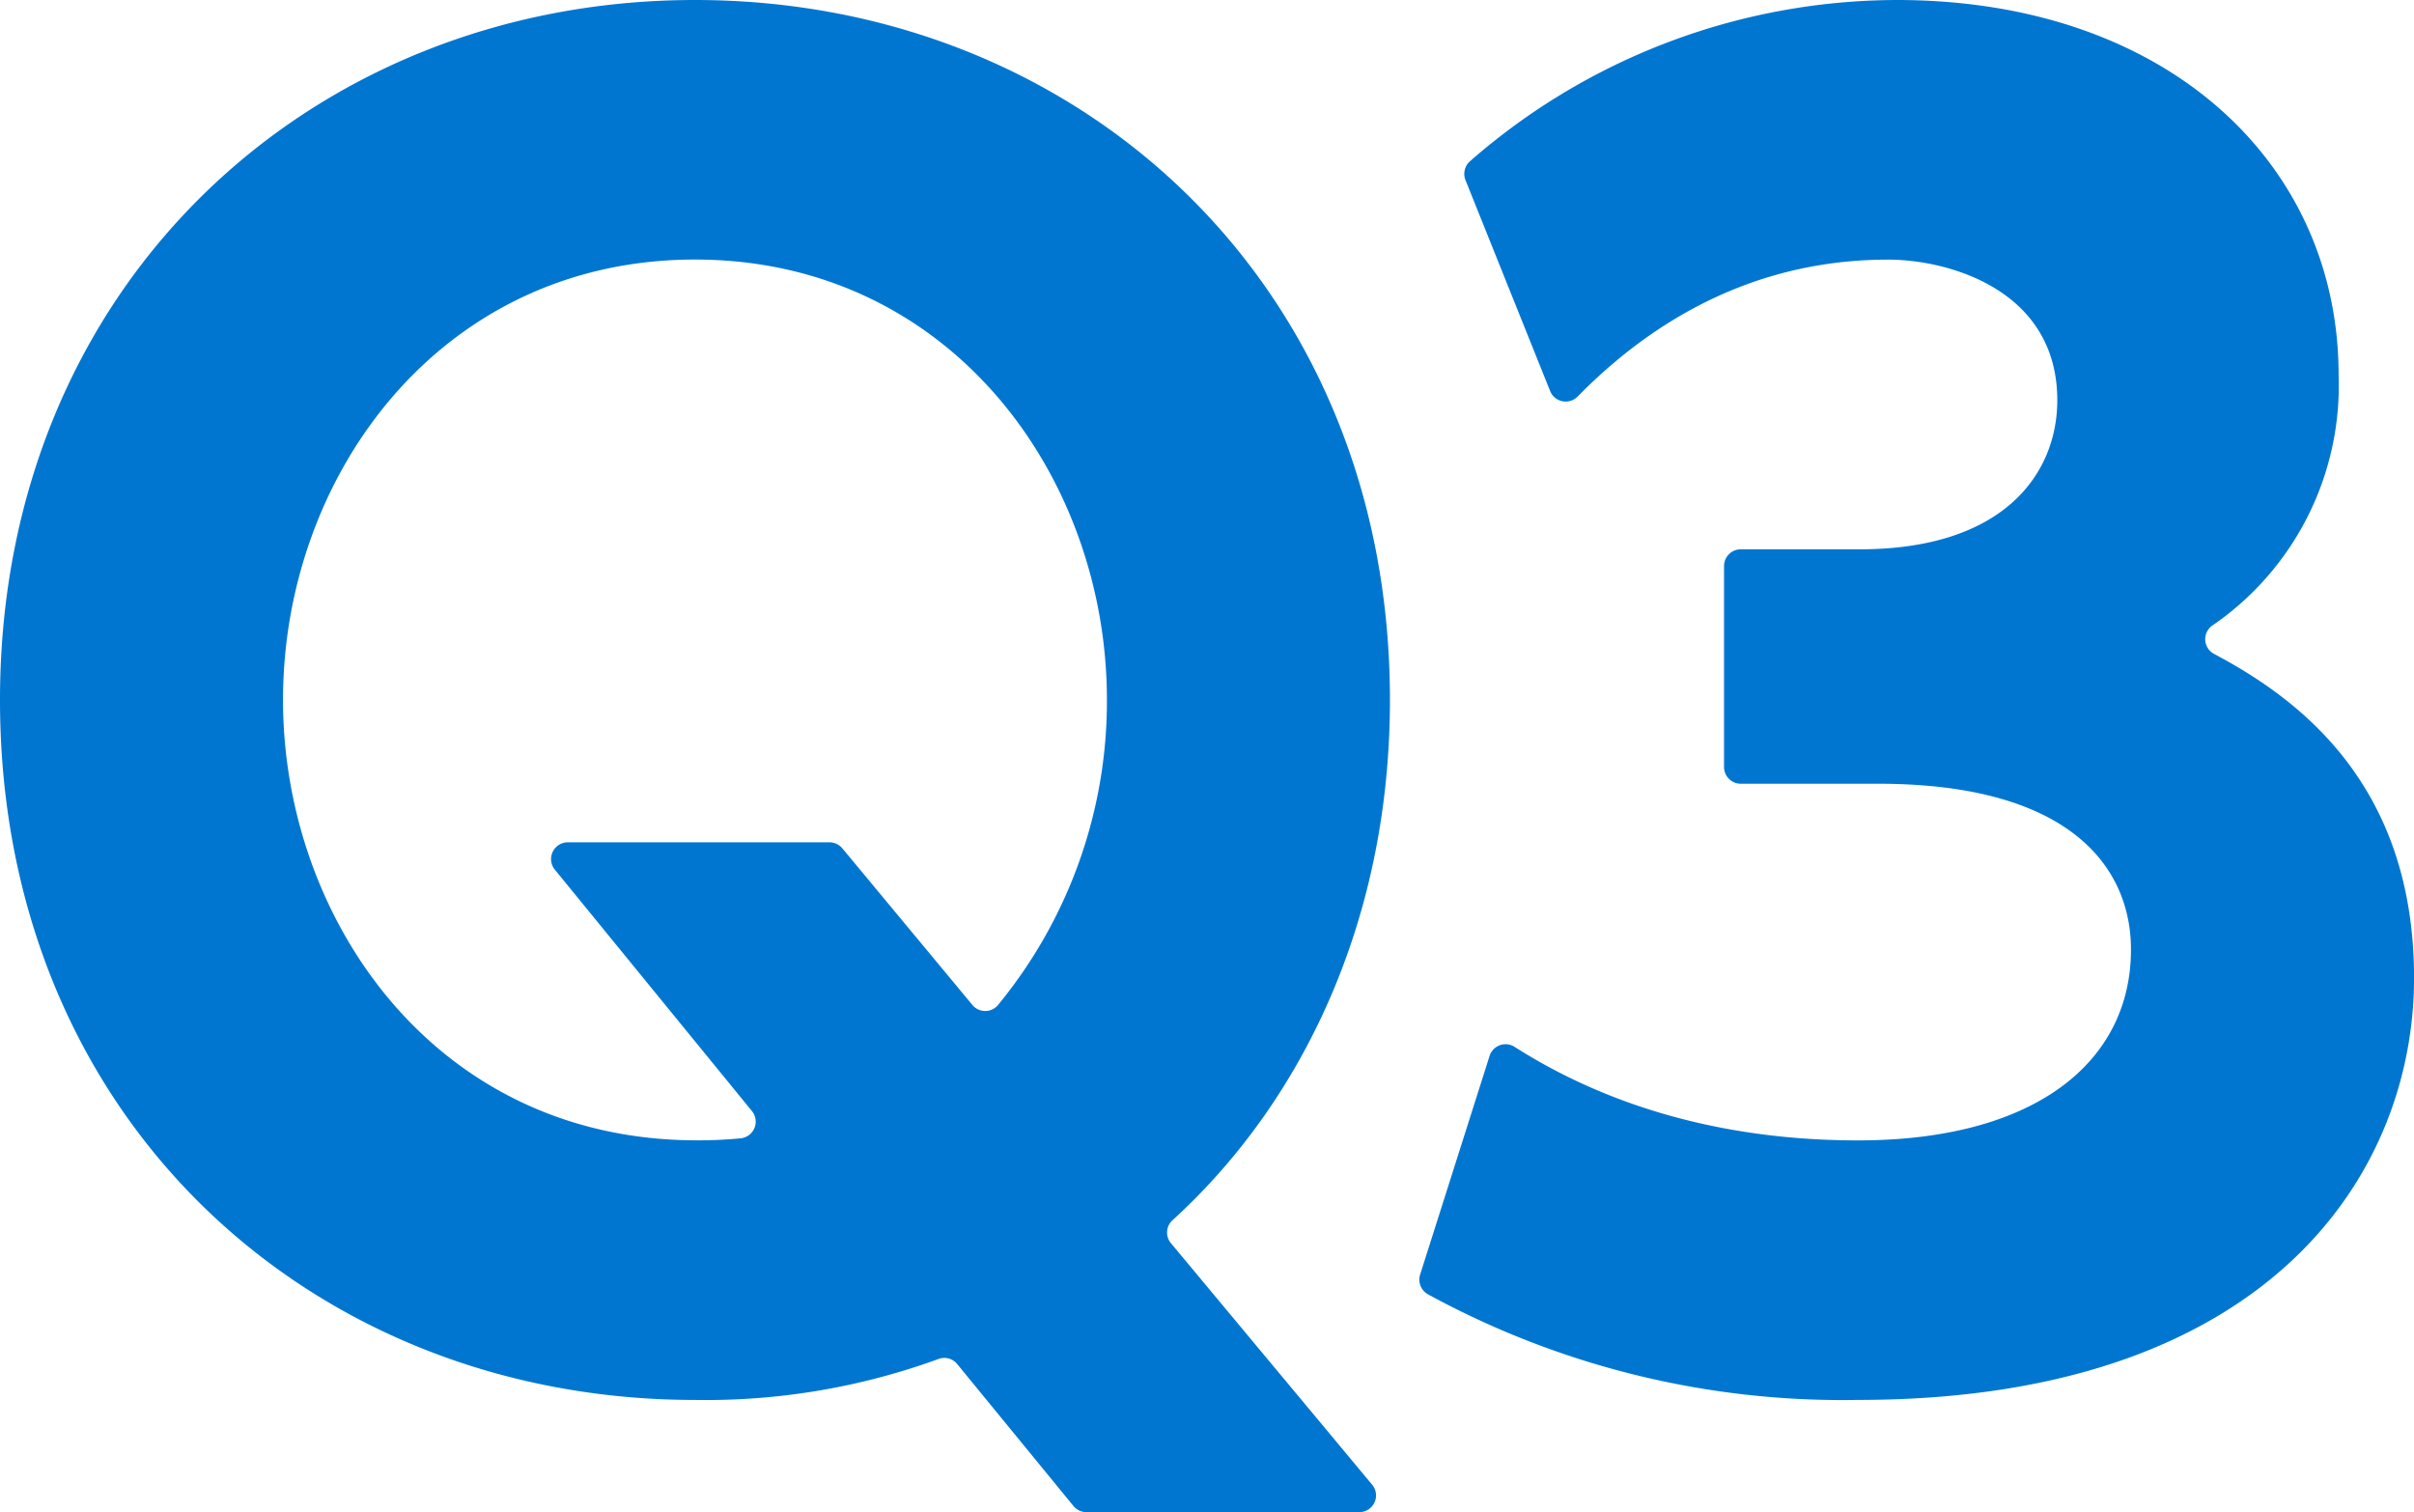
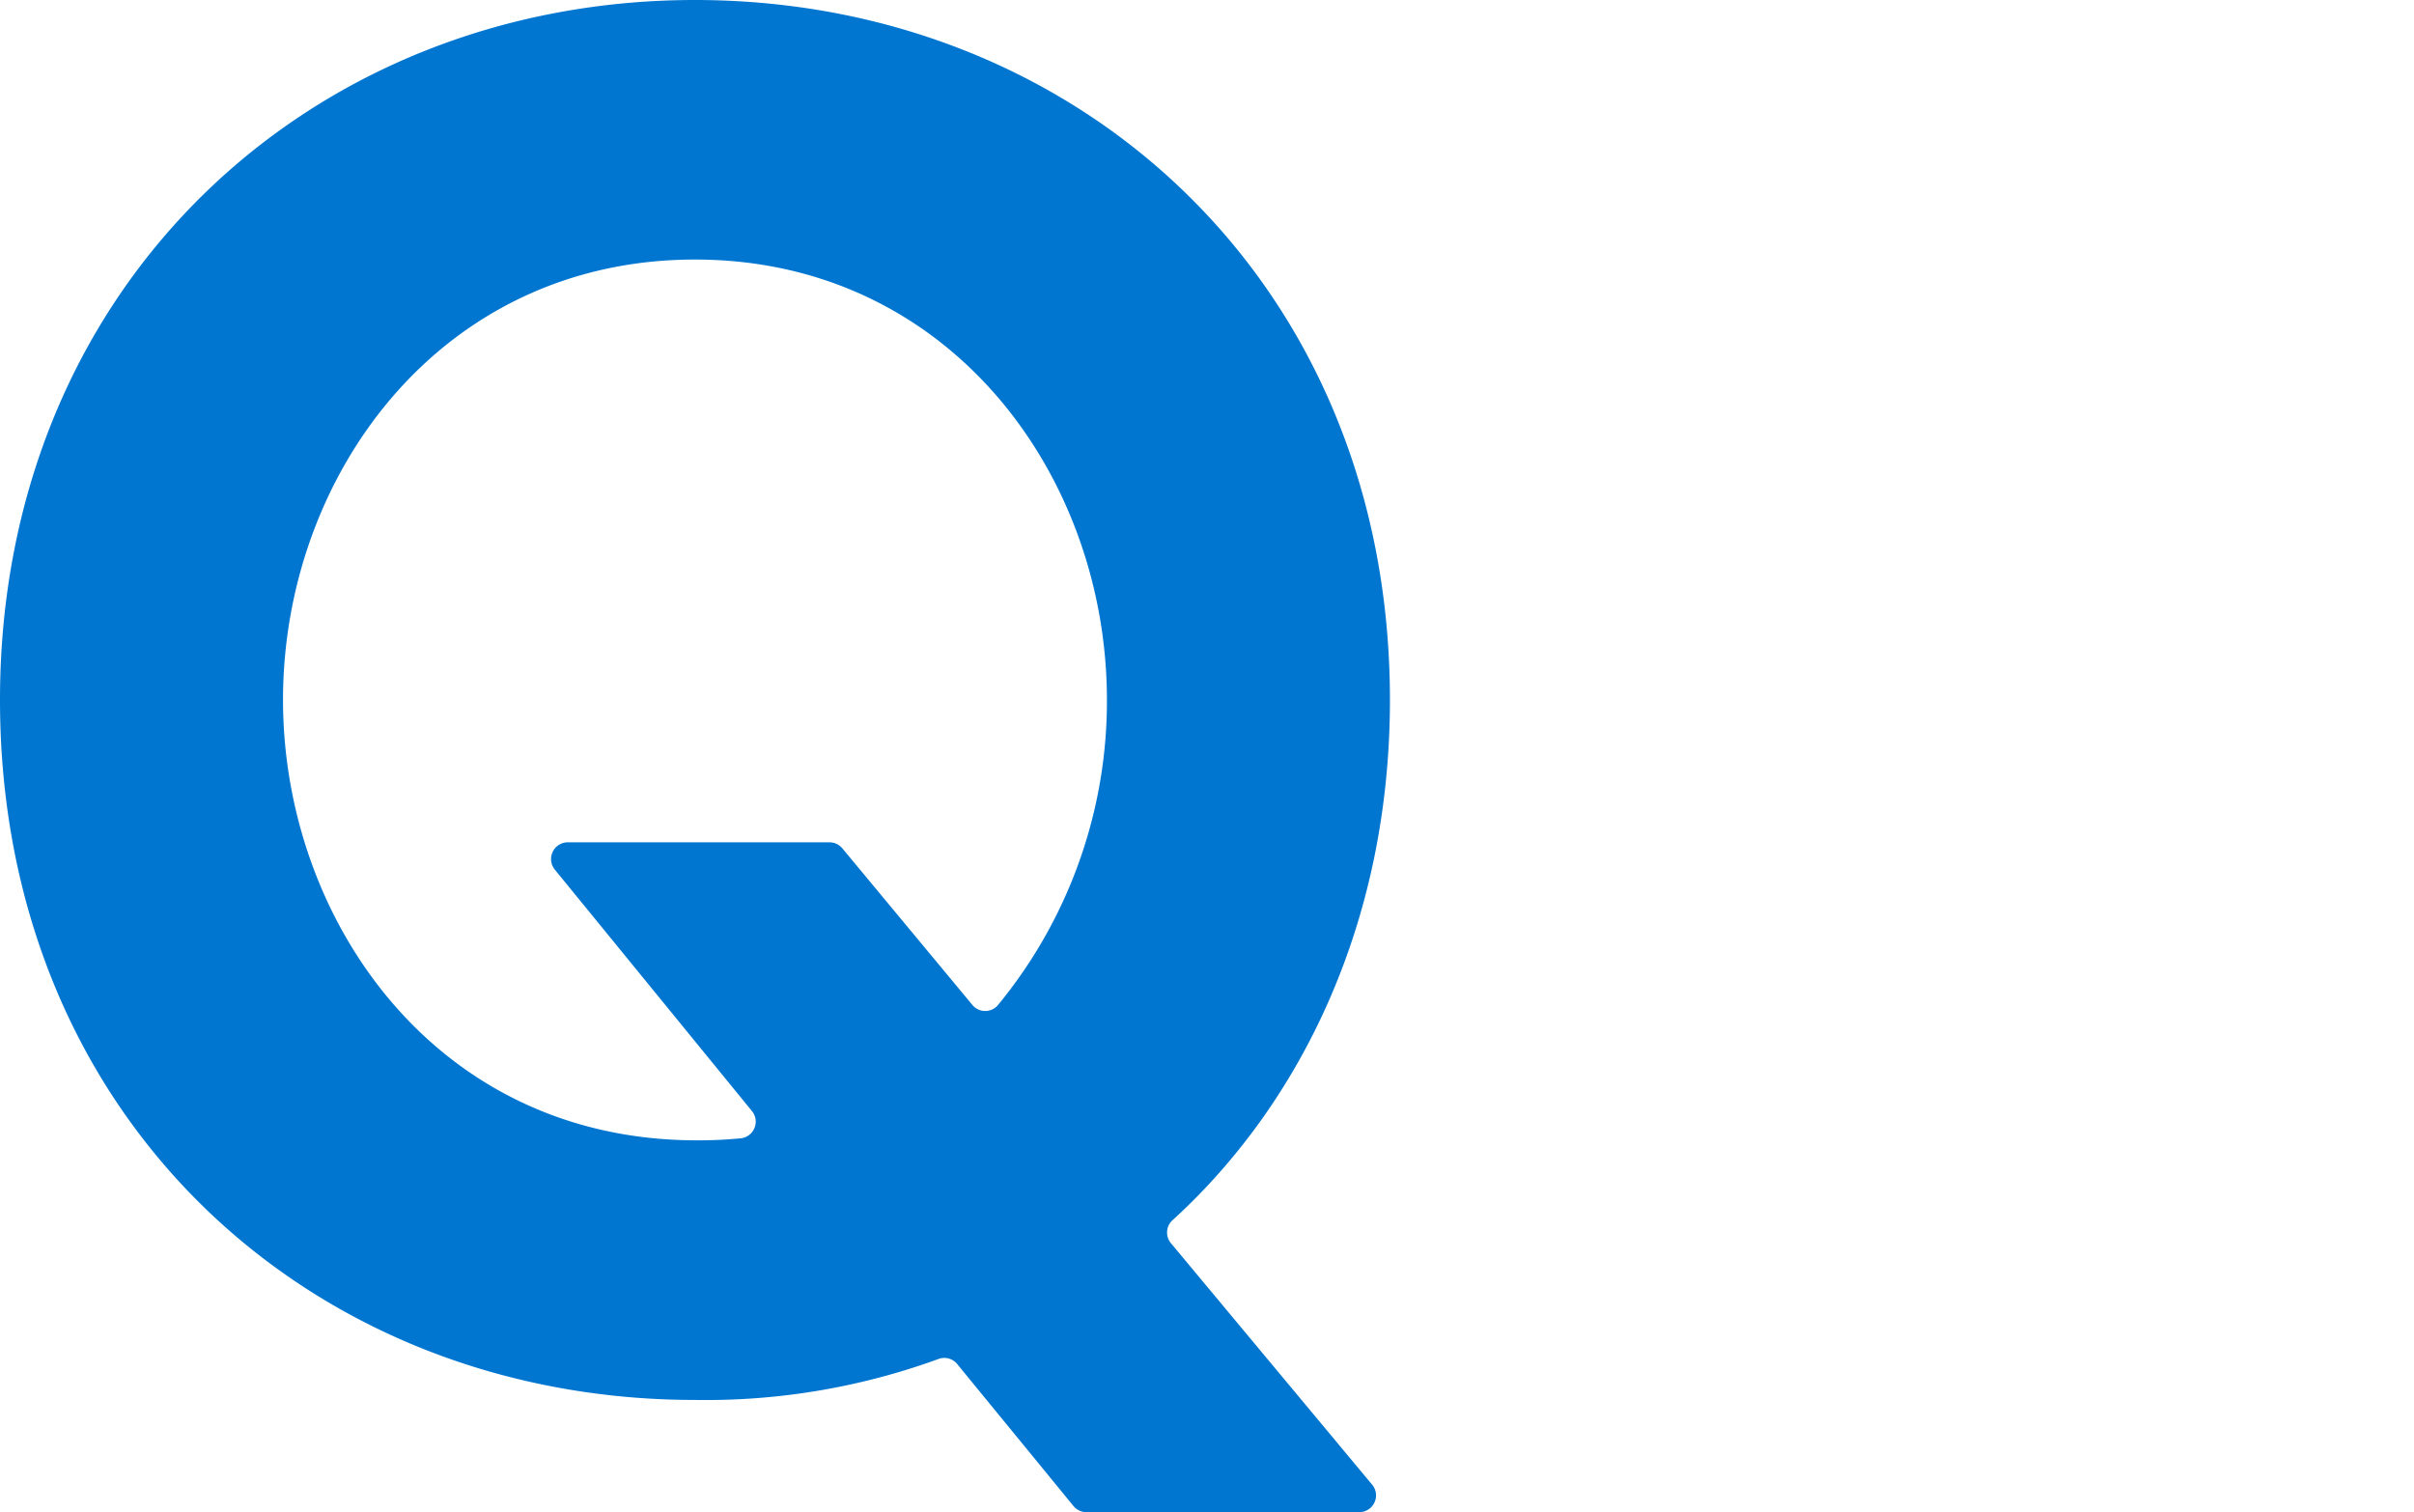
<svg xmlns="http://www.w3.org/2000/svg" width="144.152" height="90.306" viewBox="0 0 144.152 90.306">
  <g id="グループ_11162" data-name="グループ 11162" transform="translate(2378 3839)">
    <path id="パス_3017" data-name="パス 3017" d="M81.17,90.306H64.876a1,1,0,0,1-.773-.366L57.16,81.463a.99.99,0,0,0-1.114-.306A40.563,40.563,0,0,1,41.5,83.605C18.6,83.605,0,66.8,0,41.8,0,17,18.6,0,41.5,0S83,16.9,83,41.8C83,55,77.733,65.84,70.021,72.867a.994.994,0,0,0-.1,1.375L81.938,88.666a1,1,0,0,1-.768,1.64M58.063,60.012a.994.994,0,0,0,1.514.03A28.567,28.567,0,0,0,66.1,41.8c0-13.4-9.4-26.3-24.6-26.3S16.9,28.4,16.9,41.8c0,13.1,9.1,26.3,24.7,26.3a25.885,25.885,0,0,0,2.636-.12,1,1,0,0,0,.665-1.628L33.132,51.935a1,1,0,0,1,.776-1.632H49.533a1,1,0,0,1,.768.361Z" transform="translate(-2378 -3839)" fill="#0076d1" />
-     <path id="パス_3018" data-name="パス 3018" d="M88.951,63.058a1,1,0,0,1,1.492-.539c3.1,1.968,9.805,5.586,20.508,5.586,10.6,0,16.3-4.7,16.3-11.4,0-4.8-3.5-9.9-15.1-9.9h-8.2a1,1,0,0,1-1-1v-12a1,1,0,0,1,1-1h7.1c8.7,0,11.8-4.6,11.8-8.9,0-6.6-6.5-8.4-10.1-8.4-8.045,0-14.124,3.678-18.553,8.186a1,1,0,0,1-1.63-.334L87.514,10.762a1.008,1.008,0,0,1,.268-1.134A38.814,38.814,0,0,1,113.25,0c16.2,0,26.4,9.8,26.4,22.4A17.375,17.375,0,0,1,132.1,37.364a.994.994,0,0,0,.112,1.686c4.666,2.486,11.943,7.483,11.943,19.353,0,11.7-8.7,25.2-33.2,25.2a51.641,51.641,0,0,1-25.672-6.3,1,1,0,0,1-.48-1.184Z" transform="translate(-2378 -3839)" fill="#0076d1" />
  </g>
</svg>